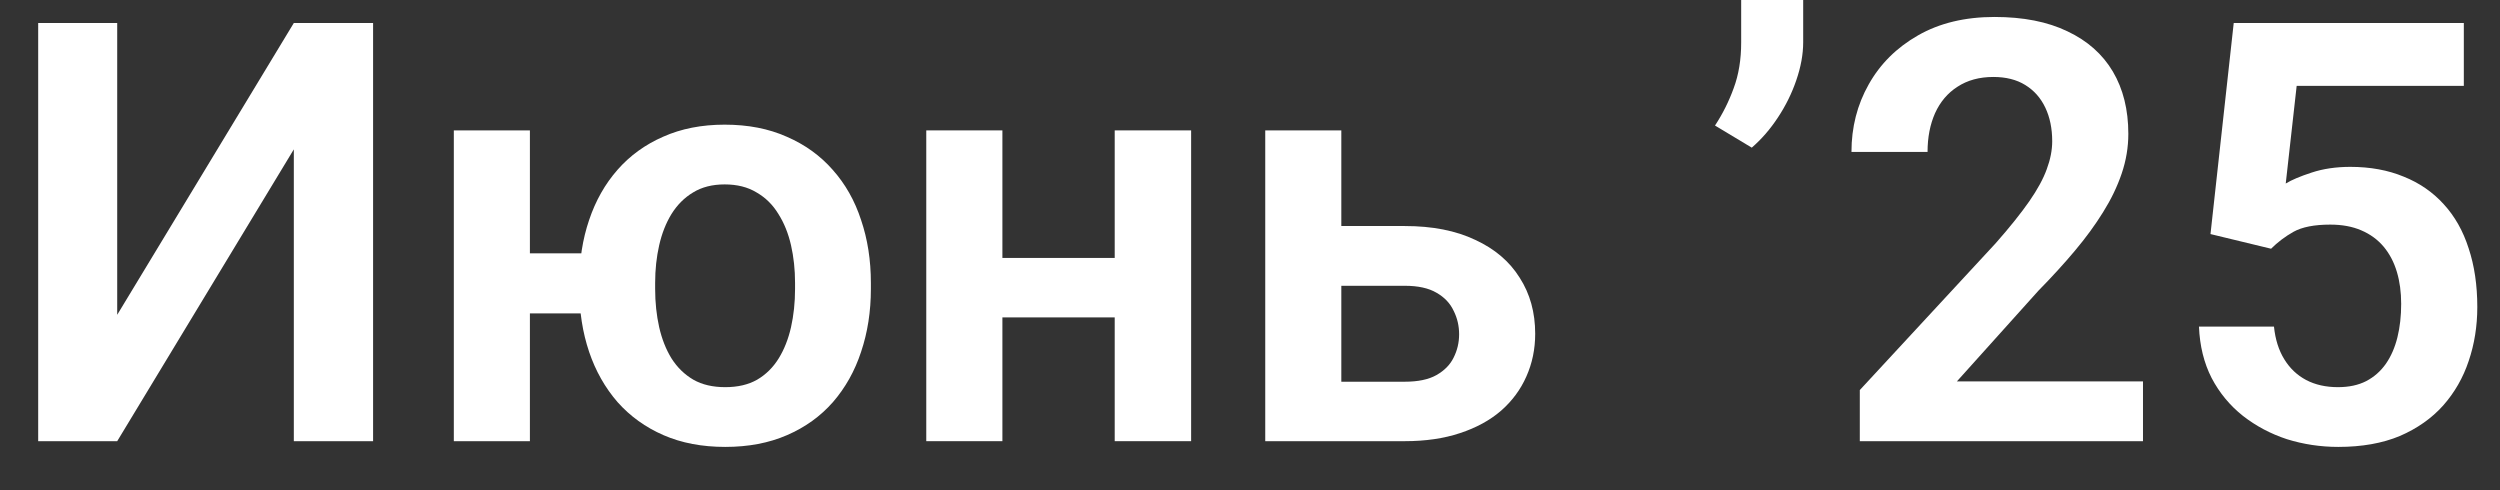
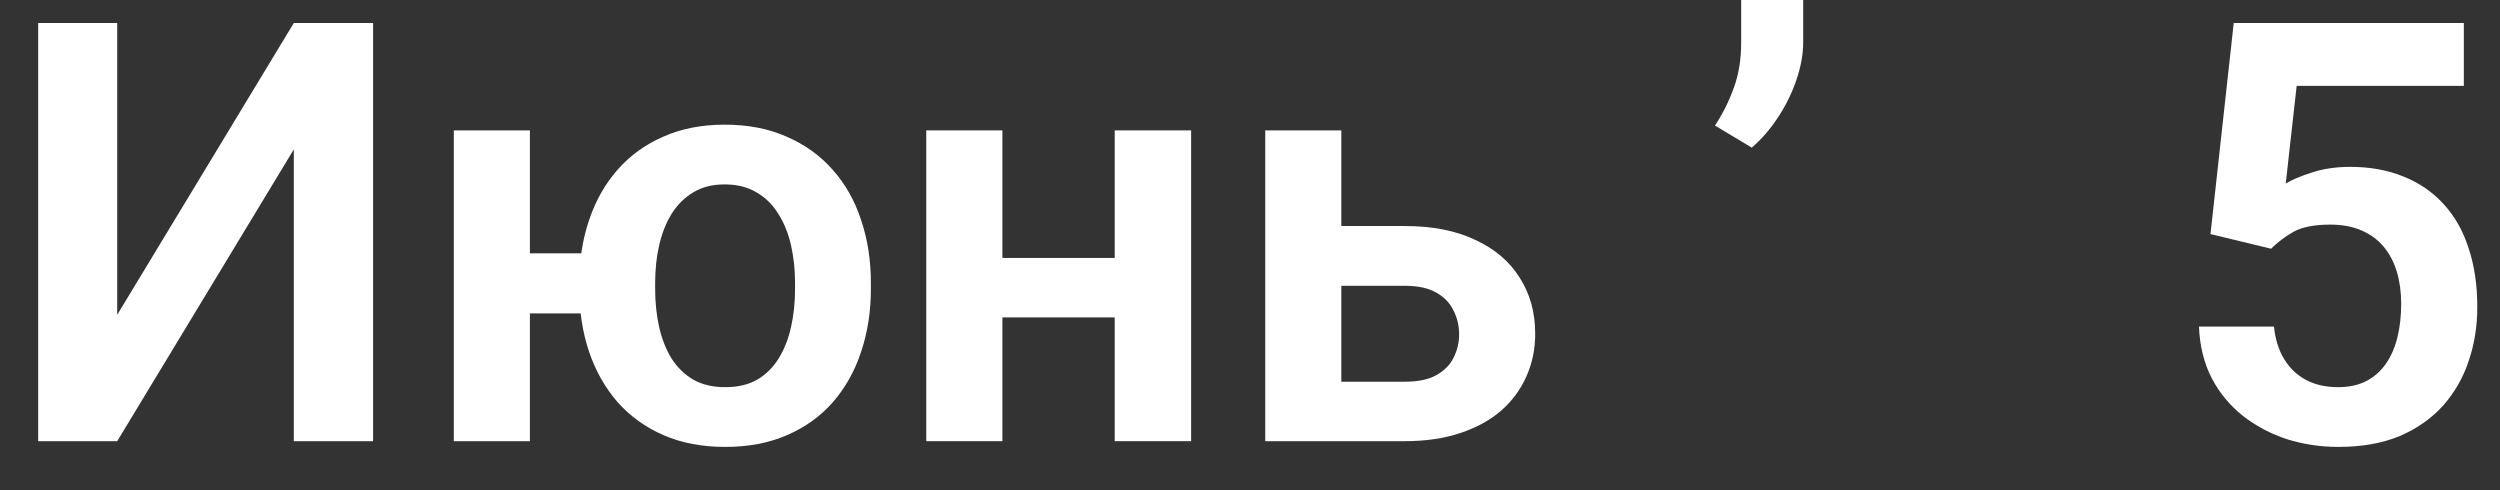
<svg xmlns="http://www.w3.org/2000/svg" width="51" height="10" viewBox="0 0 51 10" fill="none">
  <rect x="0" y="0" width="51" height="10" fill="#333333" stroke="none" />
  <path d="M2.391 6.422L5.994 0.469H7.611V9H5.994V3.047L2.391 9H0.779V0.469H2.391V6.422Z" fill="white" />
  <path d="M12.908 5.168V6.393H9.498V5.168H12.908ZM10.81 2.66V9H9.258V2.66H10.81ZM11.818 5.895V5.771C11.818 5.307 11.885 4.879 12.018 4.488C12.15 4.094 12.344 3.752 12.598 3.463C12.852 3.174 13.162 2.949 13.529 2.789C13.896 2.625 14.315 2.543 14.783 2.543C15.26 2.543 15.682 2.625 16.049 2.789C16.42 2.949 16.732 3.174 16.986 3.463C17.244 3.752 17.438 4.094 17.566 4.488C17.699 4.879 17.766 5.307 17.766 5.771V5.895C17.766 6.355 17.699 6.783 17.566 7.178C17.438 7.568 17.246 7.91 16.992 8.203C16.738 8.492 16.426 8.717 16.055 8.877C15.688 9.037 15.268 9.117 14.795 9.117C14.322 9.117 13.902 9.037 13.535 8.877C13.168 8.717 12.855 8.492 12.598 8.203C12.344 7.91 12.15 7.568 12.018 7.178C11.885 6.783 11.818 6.355 11.818 5.895ZM13.365 5.771V5.895C13.365 6.172 13.393 6.432 13.447 6.674C13.502 6.916 13.586 7.129 13.699 7.312C13.816 7.496 13.965 7.641 14.145 7.746C14.324 7.848 14.541 7.898 14.795 7.898C15.049 7.898 15.266 7.848 15.445 7.746C15.625 7.641 15.771 7.496 15.885 7.312C15.998 7.129 16.082 6.916 16.137 6.674C16.191 6.432 16.219 6.172 16.219 5.895V5.771C16.219 5.498 16.191 5.242 16.137 5.004C16.082 4.762 15.996 4.549 15.879 4.365C15.766 4.178 15.617 4.031 15.434 3.926C15.254 3.816 15.037 3.762 14.783 3.762C14.533 3.762 14.318 3.816 14.139 3.926C13.963 4.031 13.816 4.178 13.699 4.365C13.586 4.549 13.502 4.762 13.447 5.004C13.393 5.242 13.365 5.498 13.365 5.771Z" fill="white" />
  <path d="M23.215 5.262V6.475H19.963V5.262H23.215ZM20.449 2.66V9H18.896V2.66H20.449ZM24.299 2.66V9H22.74V2.66H24.299Z" fill="white" />
  <path d="M26.807 4.611H28.658C29.221 4.611 29.699 4.705 30.094 4.893C30.492 5.076 30.795 5.334 31.002 5.666C31.213 5.994 31.318 6.375 31.318 6.809C31.318 7.121 31.258 7.412 31.137 7.682C31.02 7.947 30.848 8.18 30.621 8.379C30.395 8.574 30.115 8.727 29.783 8.836C29.455 8.945 29.08 9 28.658 9H25.811V2.66H27.363V7.787H28.658C28.928 7.787 29.143 7.742 29.303 7.652C29.467 7.559 29.584 7.439 29.654 7.295C29.729 7.146 29.766 6.988 29.766 6.82C29.766 6.648 29.729 6.488 29.654 6.34C29.584 6.188 29.467 6.064 29.303 5.971C29.143 5.877 28.928 5.83 28.658 5.83H26.807V4.611Z" fill="white" />
  <path d="M36.785 0V0.861C36.785 1.107 36.738 1.365 36.645 1.635C36.555 1.9 36.43 2.154 36.27 2.396C36.113 2.635 35.935 2.84 35.736 3.012L34.986 2.561C35.143 2.322 35.27 2.068 35.367 1.799C35.469 1.525 35.52 1.215 35.52 0.867V0H36.785Z" fill="white" />
-   <path d="M43.717 7.781V9H37.94V7.957L40.711 4.963C41 4.635 41.228 4.35 41.397 4.107C41.565 3.865 41.684 3.646 41.754 3.451C41.828 3.252 41.865 3.062 41.865 2.883C41.865 2.621 41.818 2.393 41.725 2.197C41.631 1.998 41.494 1.844 41.315 1.734C41.139 1.625 40.922 1.57 40.664 1.57C40.379 1.57 40.135 1.637 39.932 1.77C39.732 1.898 39.58 2.078 39.475 2.309C39.373 2.539 39.322 2.803 39.322 3.1H37.77C37.77 2.596 37.887 2.137 38.121 1.723C38.355 1.305 38.691 0.971 39.129 0.721C39.566 0.471 40.086 0.346 40.688 0.346C41.273 0.346 41.77 0.443 42.176 0.639C42.582 0.83 42.891 1.104 43.102 1.459C43.312 1.814 43.418 2.238 43.418 2.73C43.418 3.004 43.373 3.273 43.283 3.539C43.193 3.805 43.066 4.068 42.902 4.33C42.742 4.588 42.551 4.85 42.328 5.115C42.105 5.381 41.857 5.652 41.584 5.93L39.92 7.781H43.717Z" fill="white" />
  <path d="M46.33 5.074L45.094 4.775L45.568 0.469H50.262V1.752H46.852L46.629 3.744C46.75 3.67 46.926 3.596 47.156 3.521C47.391 3.443 47.654 3.404 47.947 3.404C48.353 3.404 48.717 3.471 49.037 3.604C49.357 3.732 49.629 3.92 49.852 4.166C50.078 4.412 50.248 4.713 50.361 5.068C50.478 5.42 50.537 5.818 50.537 6.264C50.537 6.654 50.478 7.021 50.361 7.365C50.248 7.705 50.074 8.008 49.84 8.273C49.605 8.535 49.31 8.742 48.955 8.895C48.6 9.043 48.182 9.117 47.701 9.117C47.338 9.117 46.988 9.064 46.652 8.959C46.32 8.85 46.022 8.691 45.756 8.484C45.49 8.273 45.277 8.016 45.117 7.711C44.961 7.406 44.875 7.057 44.859 6.662H46.389C46.416 6.924 46.486 7.146 46.6 7.33C46.713 7.514 46.861 7.654 47.045 7.752C47.232 7.85 47.449 7.898 47.695 7.898C47.918 7.898 48.109 7.857 48.27 7.775C48.434 7.689 48.568 7.57 48.674 7.418C48.779 7.266 48.857 7.086 48.908 6.879C48.959 6.672 48.984 6.445 48.984 6.199C48.984 5.961 48.955 5.744 48.897 5.549C48.838 5.35 48.748 5.178 48.627 5.033C48.506 4.889 48.353 4.777 48.17 4.699C47.99 4.621 47.779 4.582 47.537 4.582C47.213 4.582 46.963 4.631 46.787 4.729C46.615 4.826 46.463 4.941 46.33 5.074Z" fill="white" />
</svg>